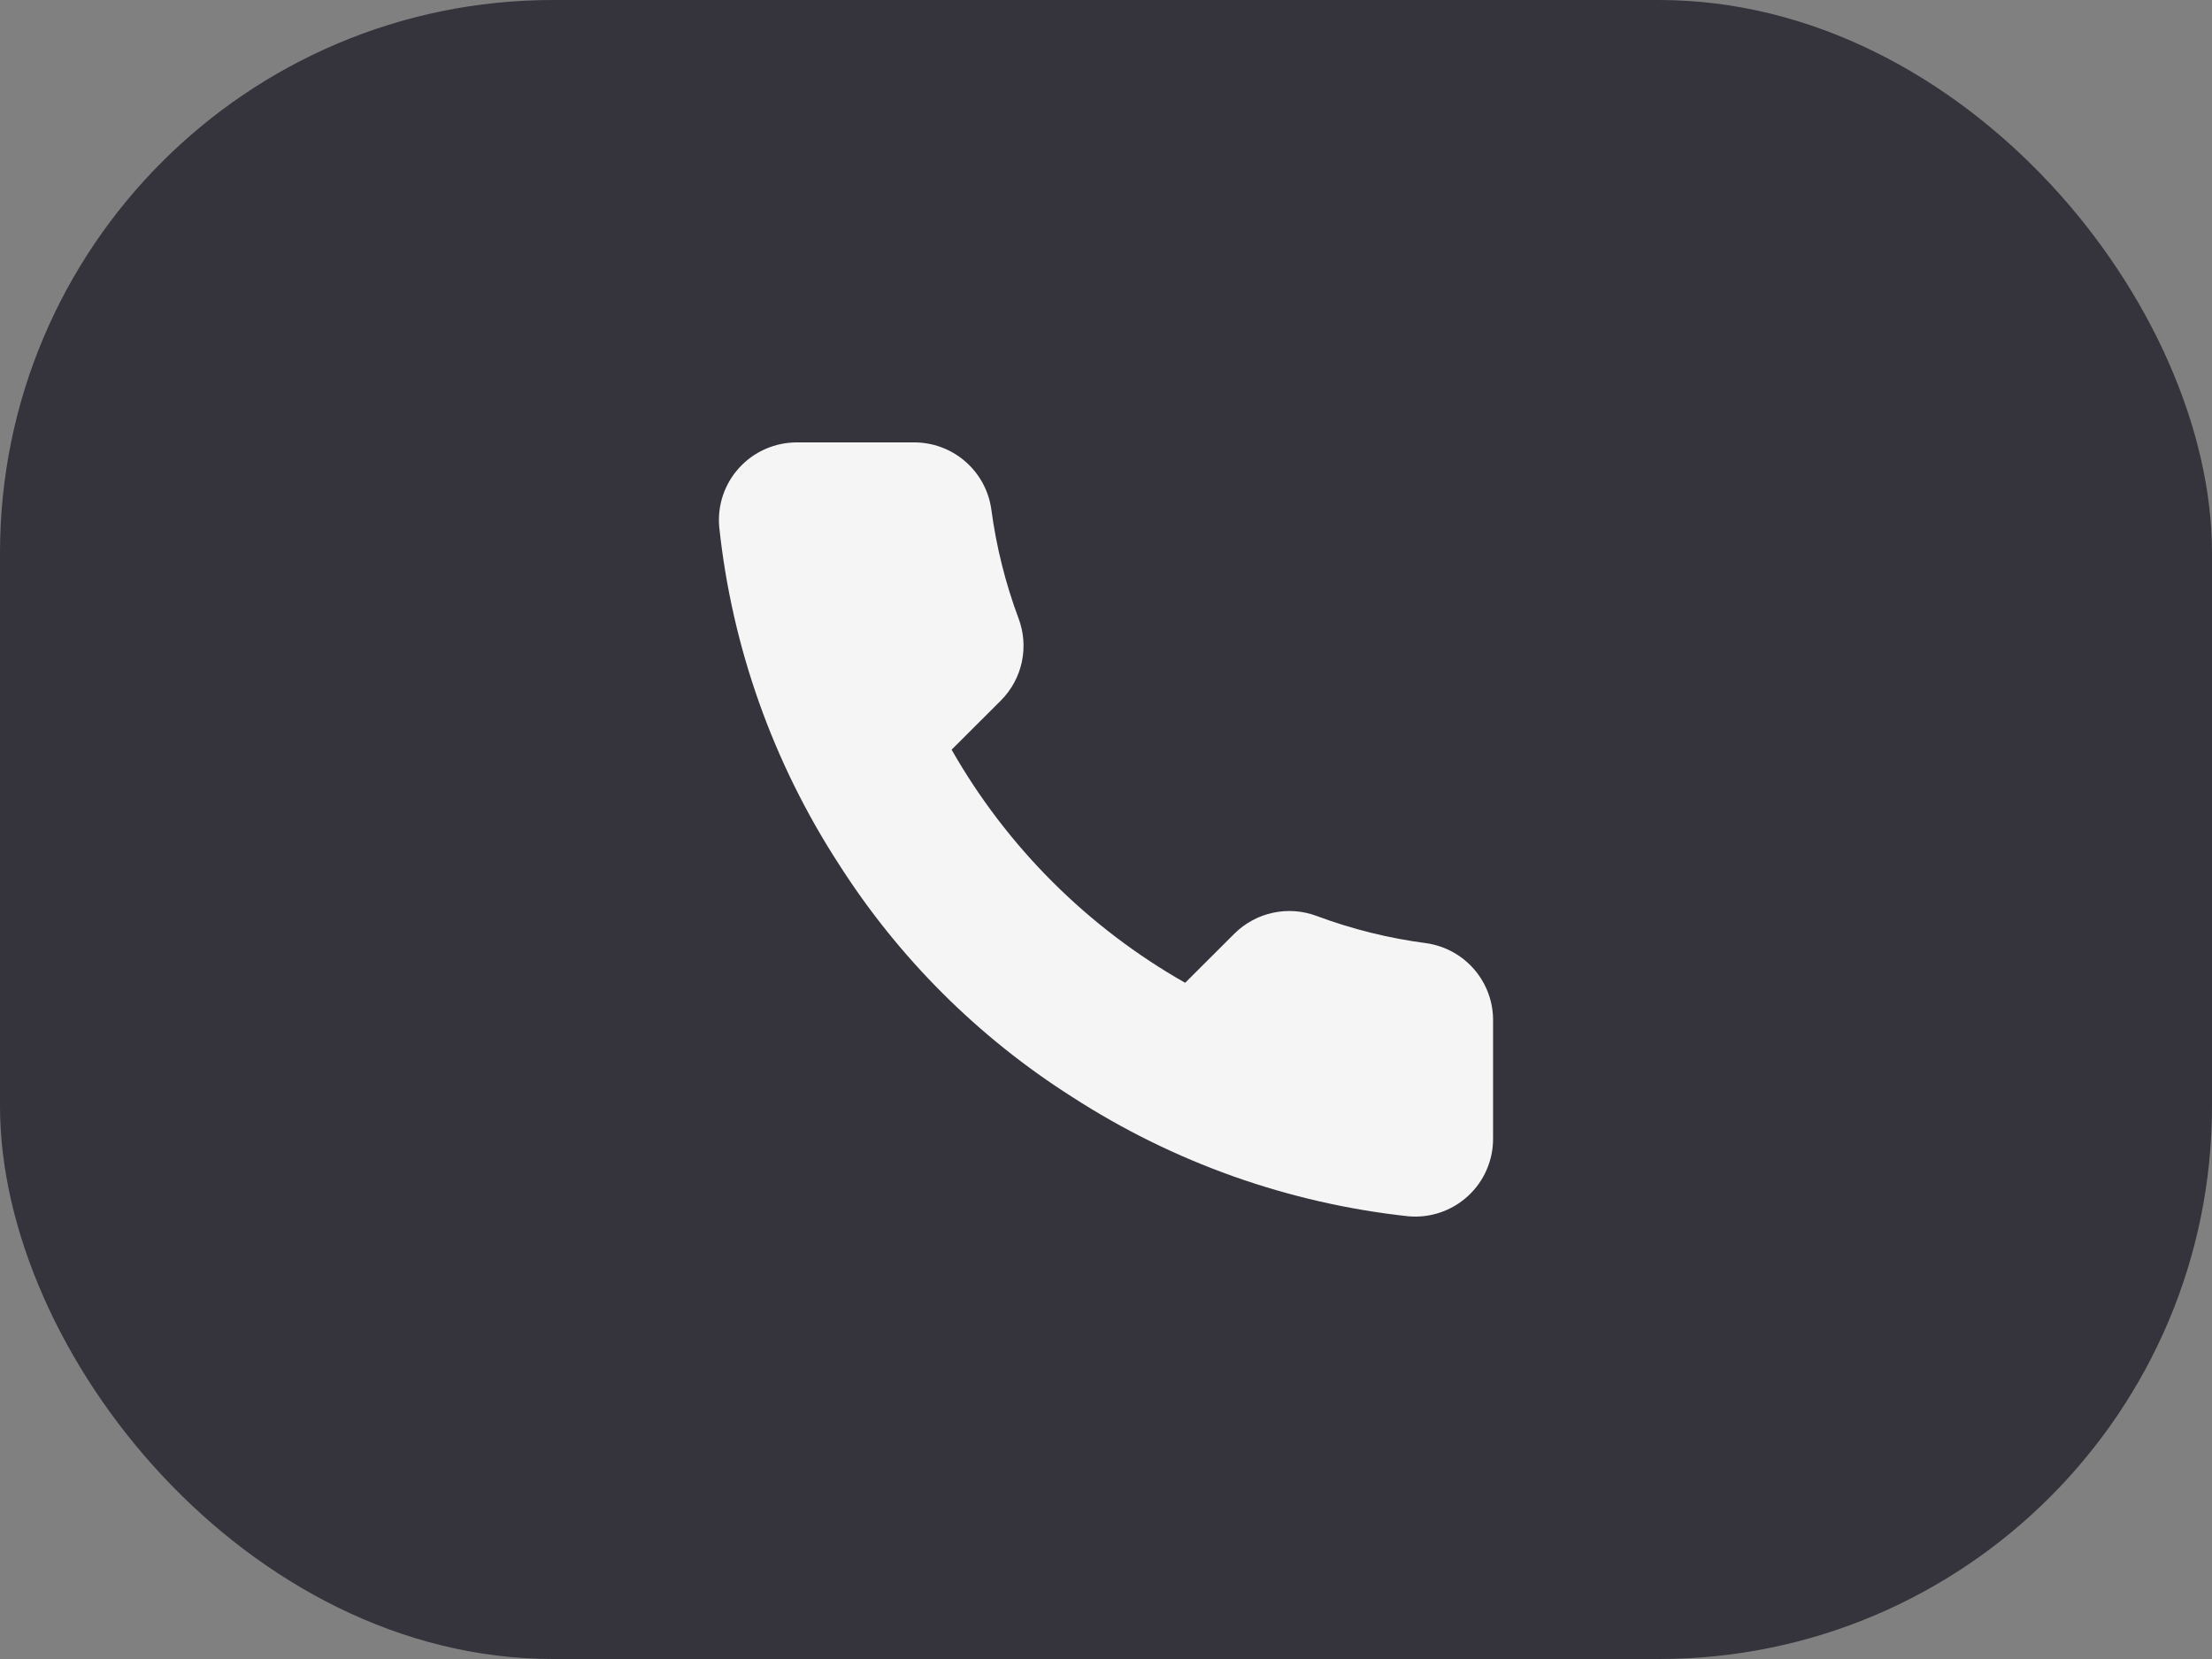
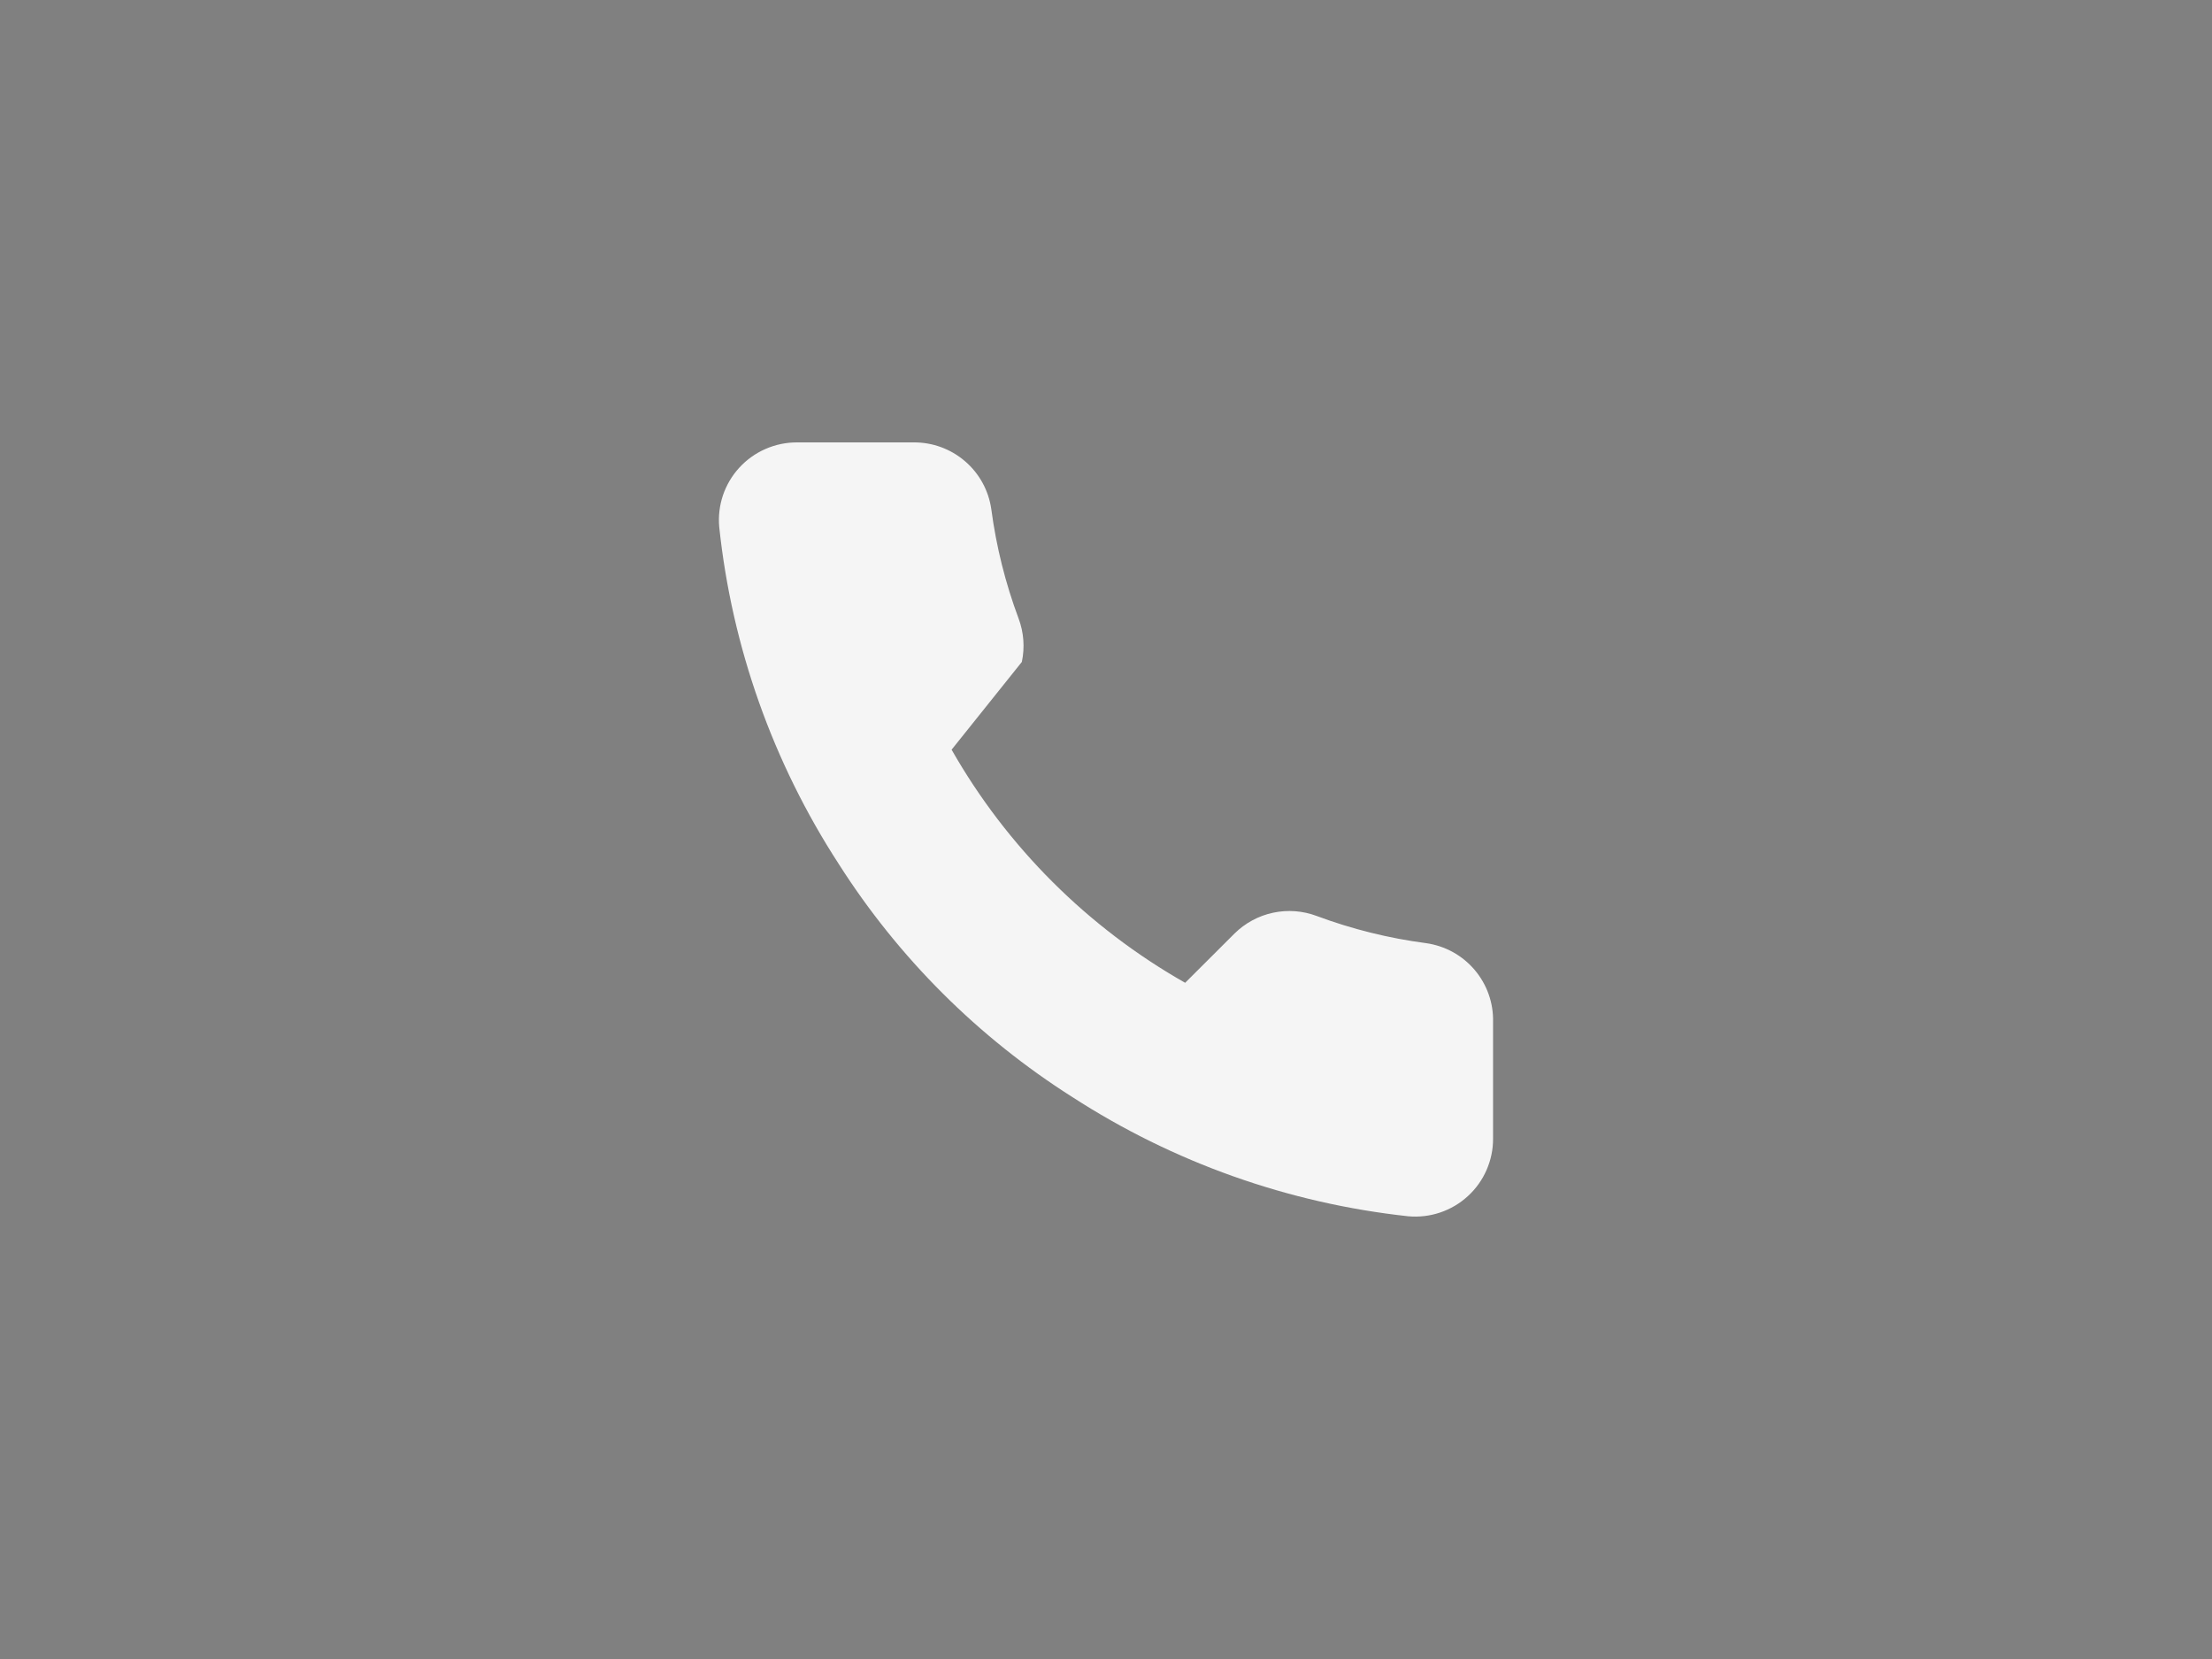
<svg xmlns="http://www.w3.org/2000/svg" width="60" height="45" viewBox="0 0 60 45" fill="none">
  <rect x="0" y="0" width="60" height="45" fill="#808080" stroke="none" />
-   <rect width="60" height="45" rx="15" fill="#35333B" />
-   <path d="M40.499 27.723V30.884C40.501 31.177 40.44 31.468 40.322 31.737C40.205 32.006 40.032 32.247 39.815 32.445C39.599 32.644 39.343 32.795 39.064 32.889C38.786 32.983 38.49 33.018 38.197 32.991C34.948 32.639 31.828 31.531 29.085 29.756C26.534 28.138 24.371 25.98 22.75 23.434C20.966 20.684 19.855 17.555 19.509 14.297C19.482 14.006 19.517 13.712 19.61 13.435C19.704 13.158 19.854 12.903 20.052 12.687C20.25 12.471 20.49 12.298 20.759 12.18C21.027 12.062 21.317 12 21.61 12H24.777C25.29 11.995 25.787 12.176 26.175 12.51C26.564 12.843 26.817 13.306 26.889 13.813C27.023 14.824 27.271 15.818 27.628 16.774C27.77 17.151 27.801 17.561 27.717 17.955C27.633 18.349 27.437 18.711 27.153 18.997L25.812 20.335C27.315 22.974 29.504 25.158 32.147 26.658L33.488 25.32C33.775 25.037 34.138 24.841 34.533 24.757C34.928 24.673 35.338 24.704 35.716 24.846C36.674 25.203 37.669 25.45 38.683 25.583C39.196 25.656 39.665 25.913 39.999 26.308C40.334 26.702 40.512 27.206 40.499 27.723Z" fill="#F5F5F5" />
+   <path d="M40.499 27.723V30.884C40.501 31.177 40.44 31.468 40.322 31.737C40.205 32.006 40.032 32.247 39.815 32.445C39.599 32.644 39.343 32.795 39.064 32.889C38.786 32.983 38.49 33.018 38.197 32.991C34.948 32.639 31.828 31.531 29.085 29.756C26.534 28.138 24.371 25.98 22.75 23.434C20.966 20.684 19.855 17.555 19.509 14.297C19.482 14.006 19.517 13.712 19.61 13.435C19.704 13.158 19.854 12.903 20.052 12.687C20.25 12.471 20.49 12.298 20.759 12.18C21.027 12.062 21.317 12 21.61 12H24.777C25.29 11.995 25.787 12.176 26.175 12.51C26.564 12.843 26.817 13.306 26.889 13.813C27.023 14.824 27.271 15.818 27.628 16.774C27.77 17.151 27.801 17.561 27.717 17.955L25.812 20.335C27.315 22.974 29.504 25.158 32.147 26.658L33.488 25.32C33.775 25.037 34.138 24.841 34.533 24.757C34.928 24.673 35.338 24.704 35.716 24.846C36.674 25.203 37.669 25.45 38.683 25.583C39.196 25.656 39.665 25.913 39.999 26.308C40.334 26.702 40.512 27.206 40.499 27.723Z" fill="#F5F5F5" />
</svg>